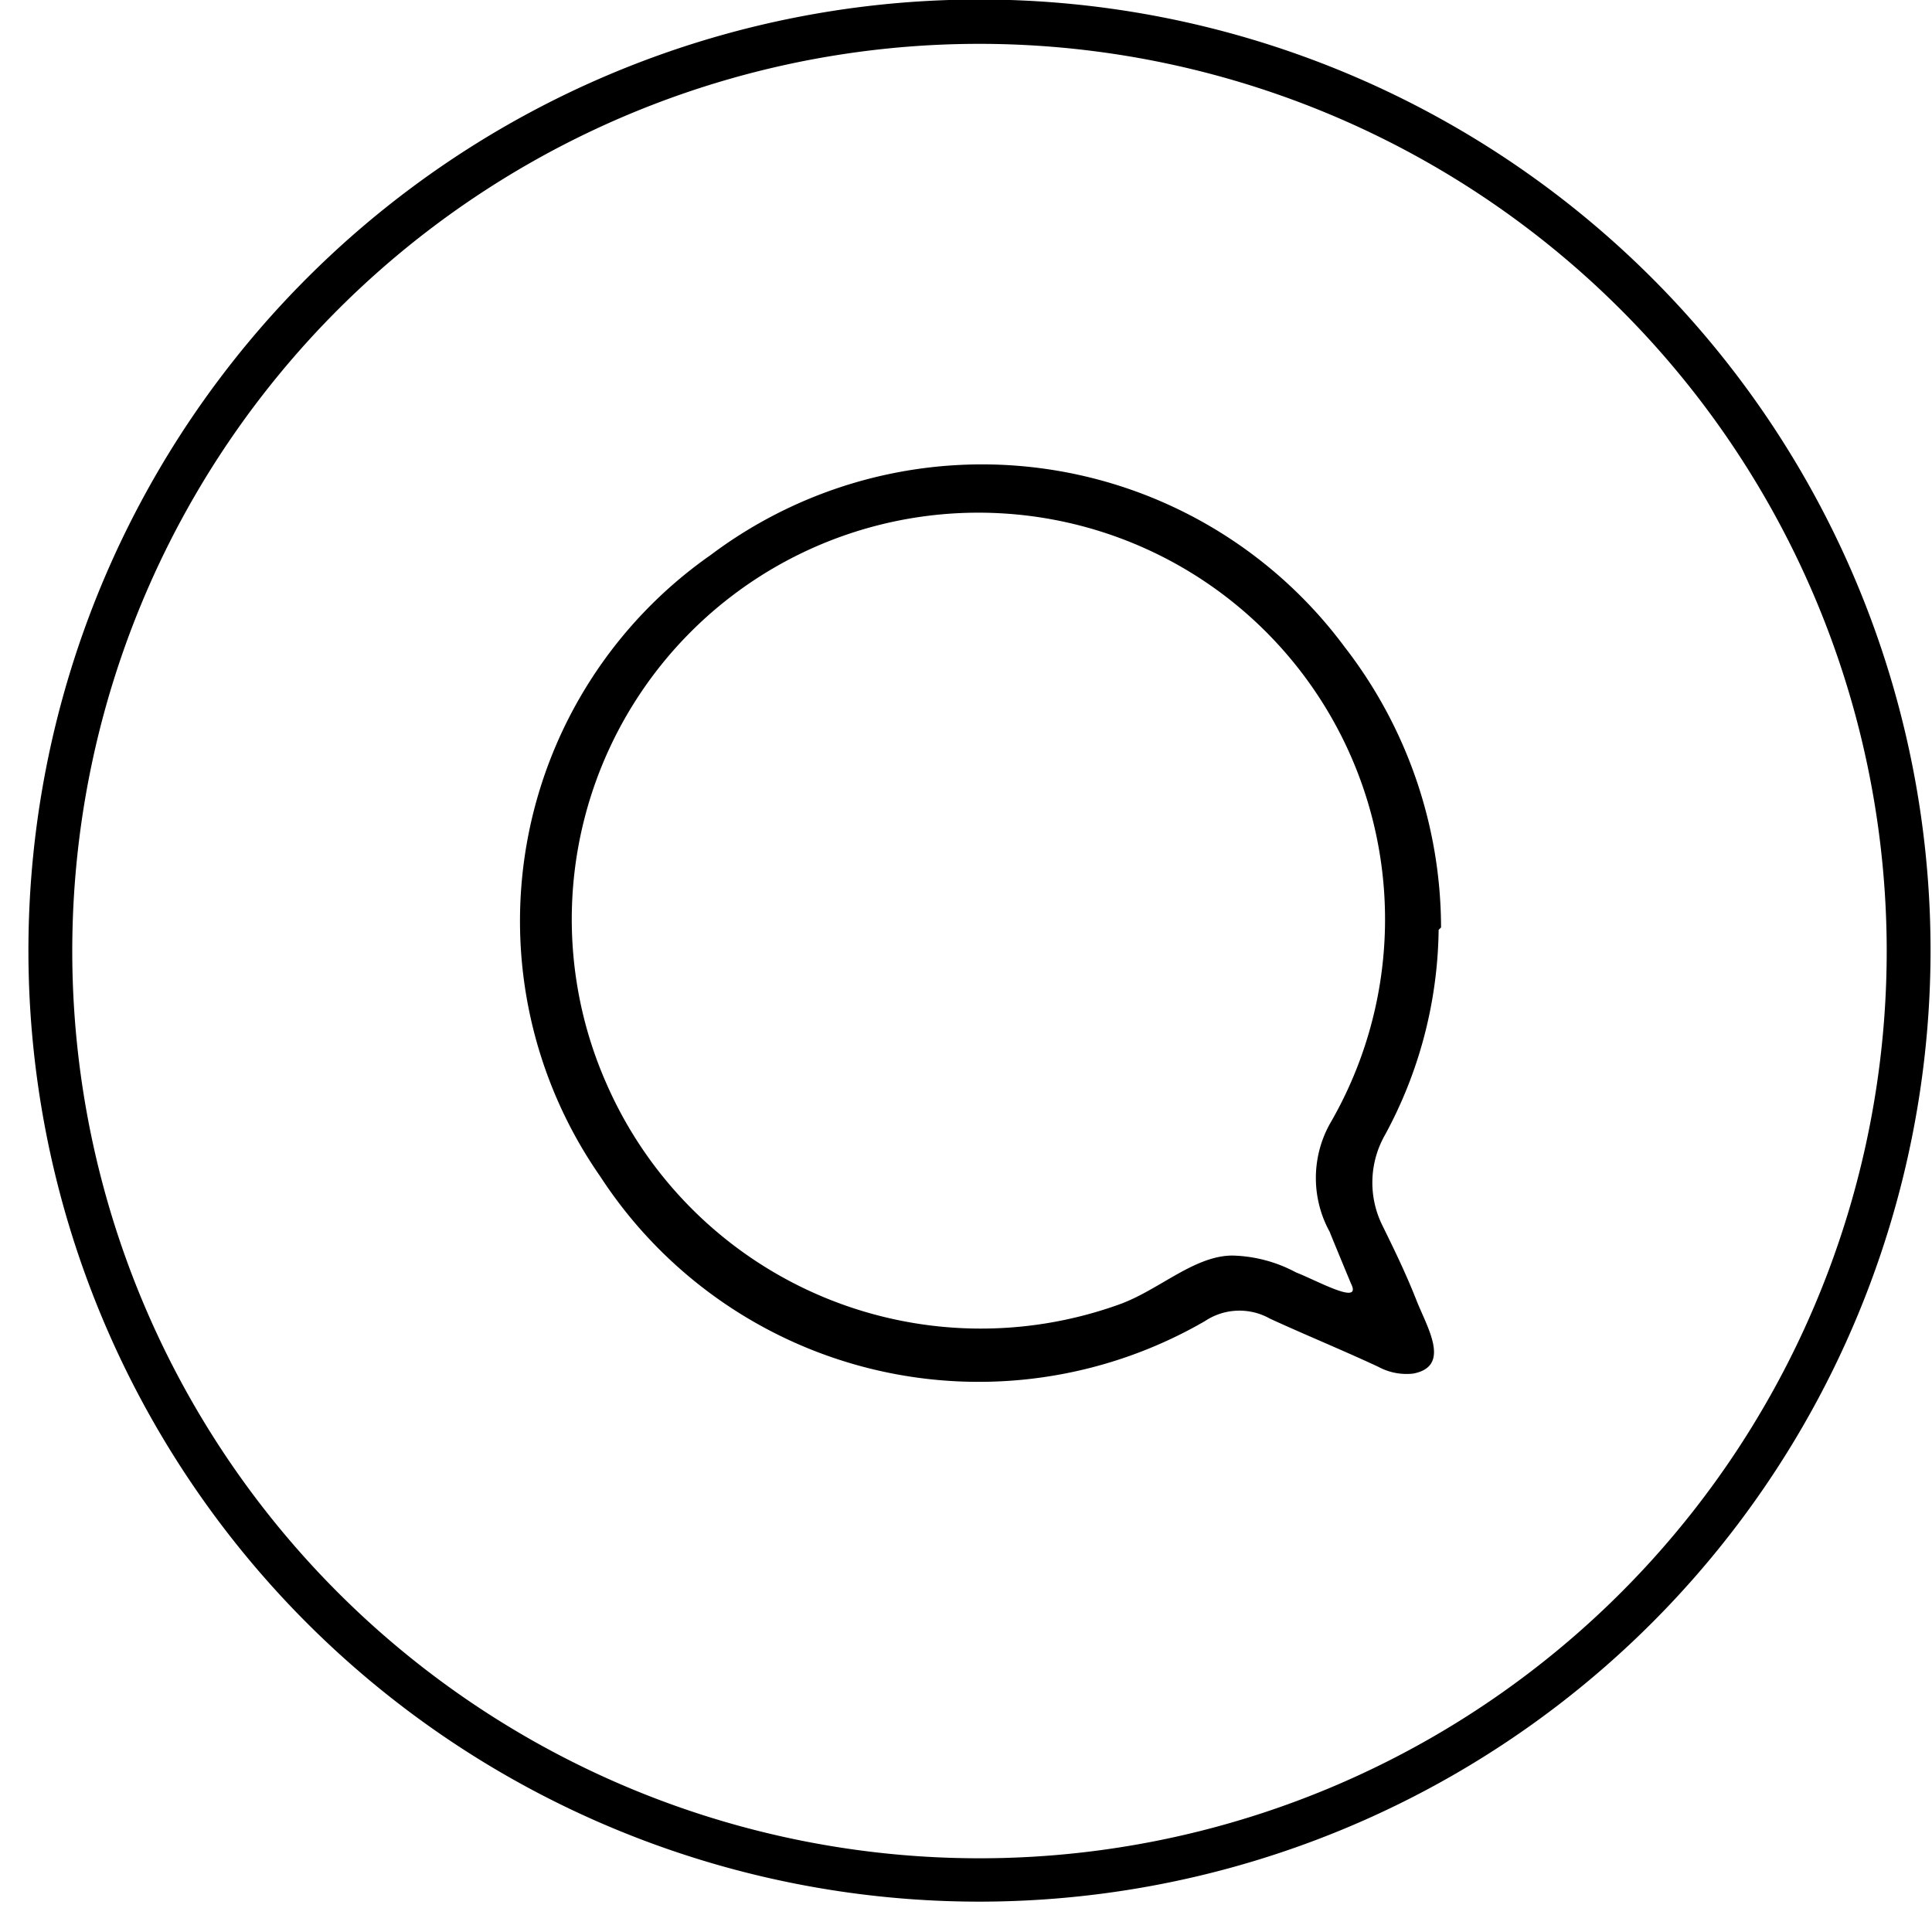
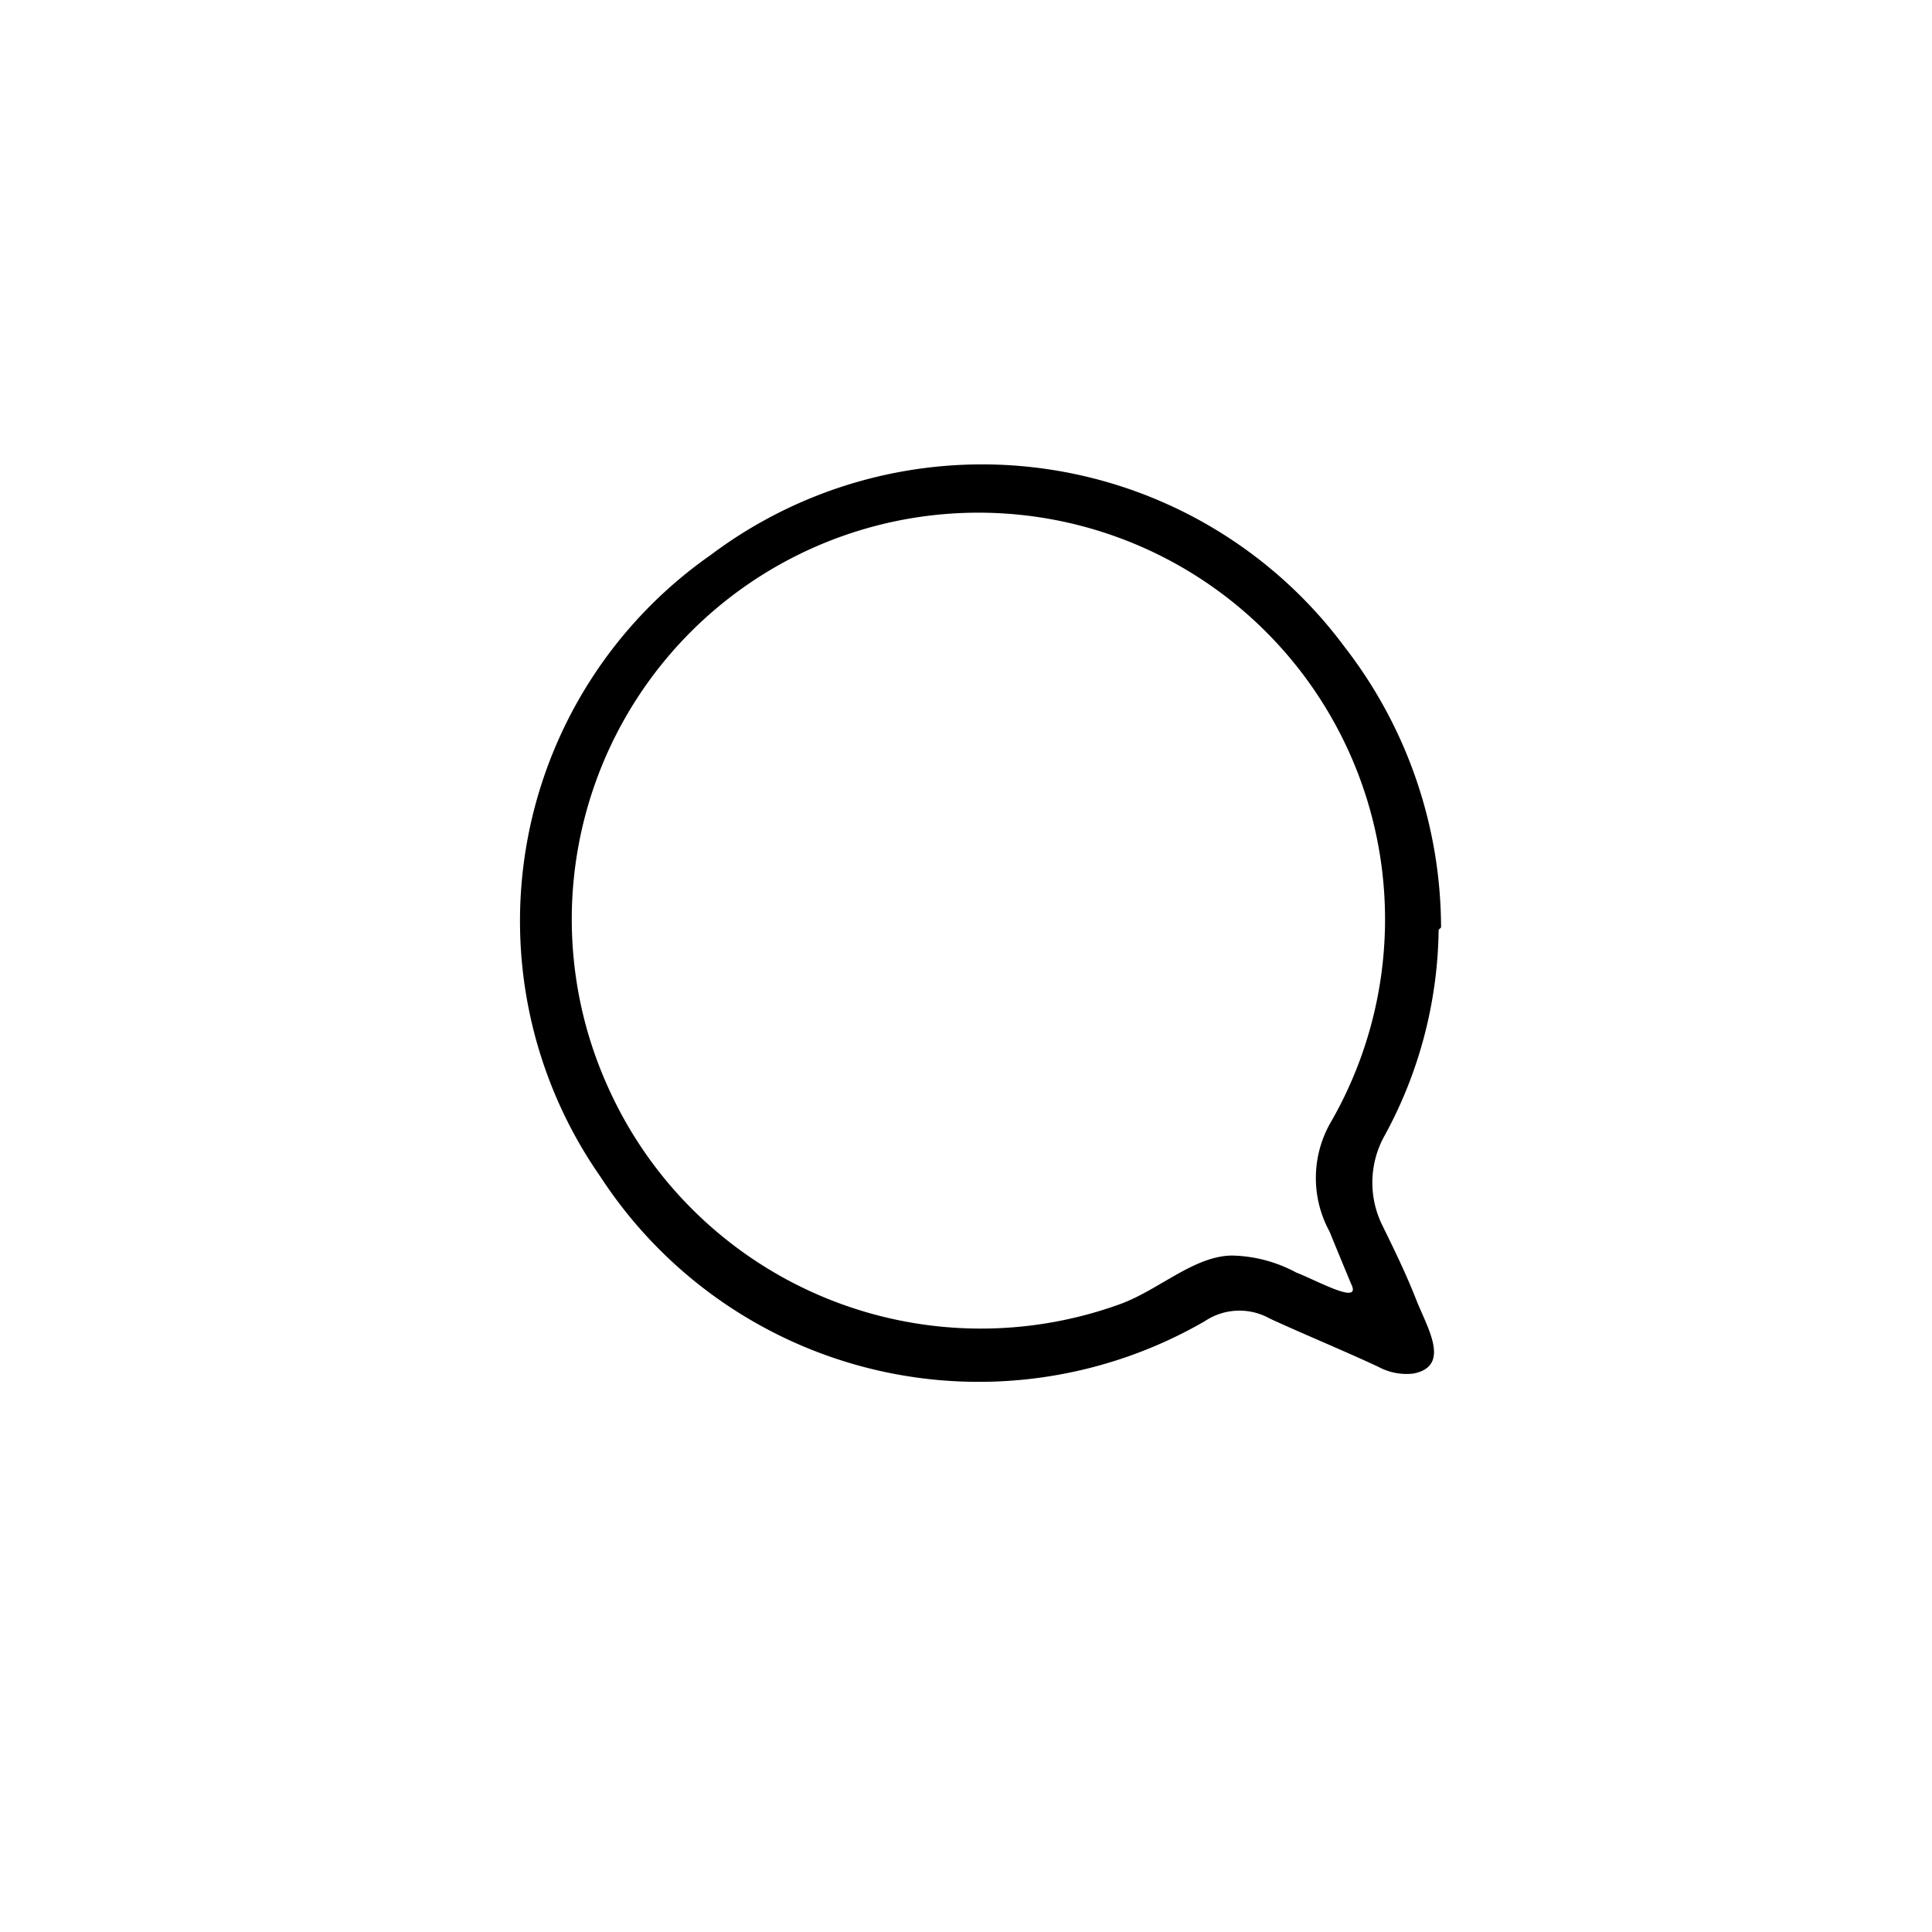
<svg xmlns="http://www.w3.org/2000/svg" fill="#000000" height="40.1" preserveAspectRatio="xMidYMid meet" version="1" viewBox="-0.6 -0.0 40.1 40.1" width="40.1" zoomAndPan="magnify">
  <g data-name="Capa 2">
    <g data-name="Capa 1" fill="#000000" id="change1_1">
      <path d="M29.26,19.3a9.13,9.13,0,0,1-1.11,4.25,2,2,0,0,0-.06,1.88c.25.51.49,1,.71,1.56s.73,1.37-.07,1.52a1.23,1.23,0,0,1-.72-.14c-.75-.35-1.51-.66-2.25-1a1.29,1.29,0,0,0-1.35.05,9.37,9.37,0,0,1-12.55-3,9.27,9.27,0,0,1,2.29-12.9,9.37,9.37,0,0,1,13.16,1.91,9.53,9.53,0,0,1,2,5.82Zm-1.82,7.34S27,25.58,27,25.57a2.32,2.32,0,0,1,0-2.24A8.44,8.44,0,1,0,12,22.52a8.48,8.48,0,0,0,10.67,4.54c.8-.3,1.53-1,2.31-1a2.93,2.93,0,0,1,1.32.35C26.76,26.59,27.68,27.11,27.44,26.64Z" />
-       <path d="M19.73,39.47A19.74,19.74,0,1,1,39.47,19.73,19.75,19.75,0,0,1,19.73,39.47Zm0-38.56A18.83,18.83,0,1,0,38.56,19.73,18.84,18.84,0,0,0,19.73.91Z" />
    </g>
  </g>
</svg>